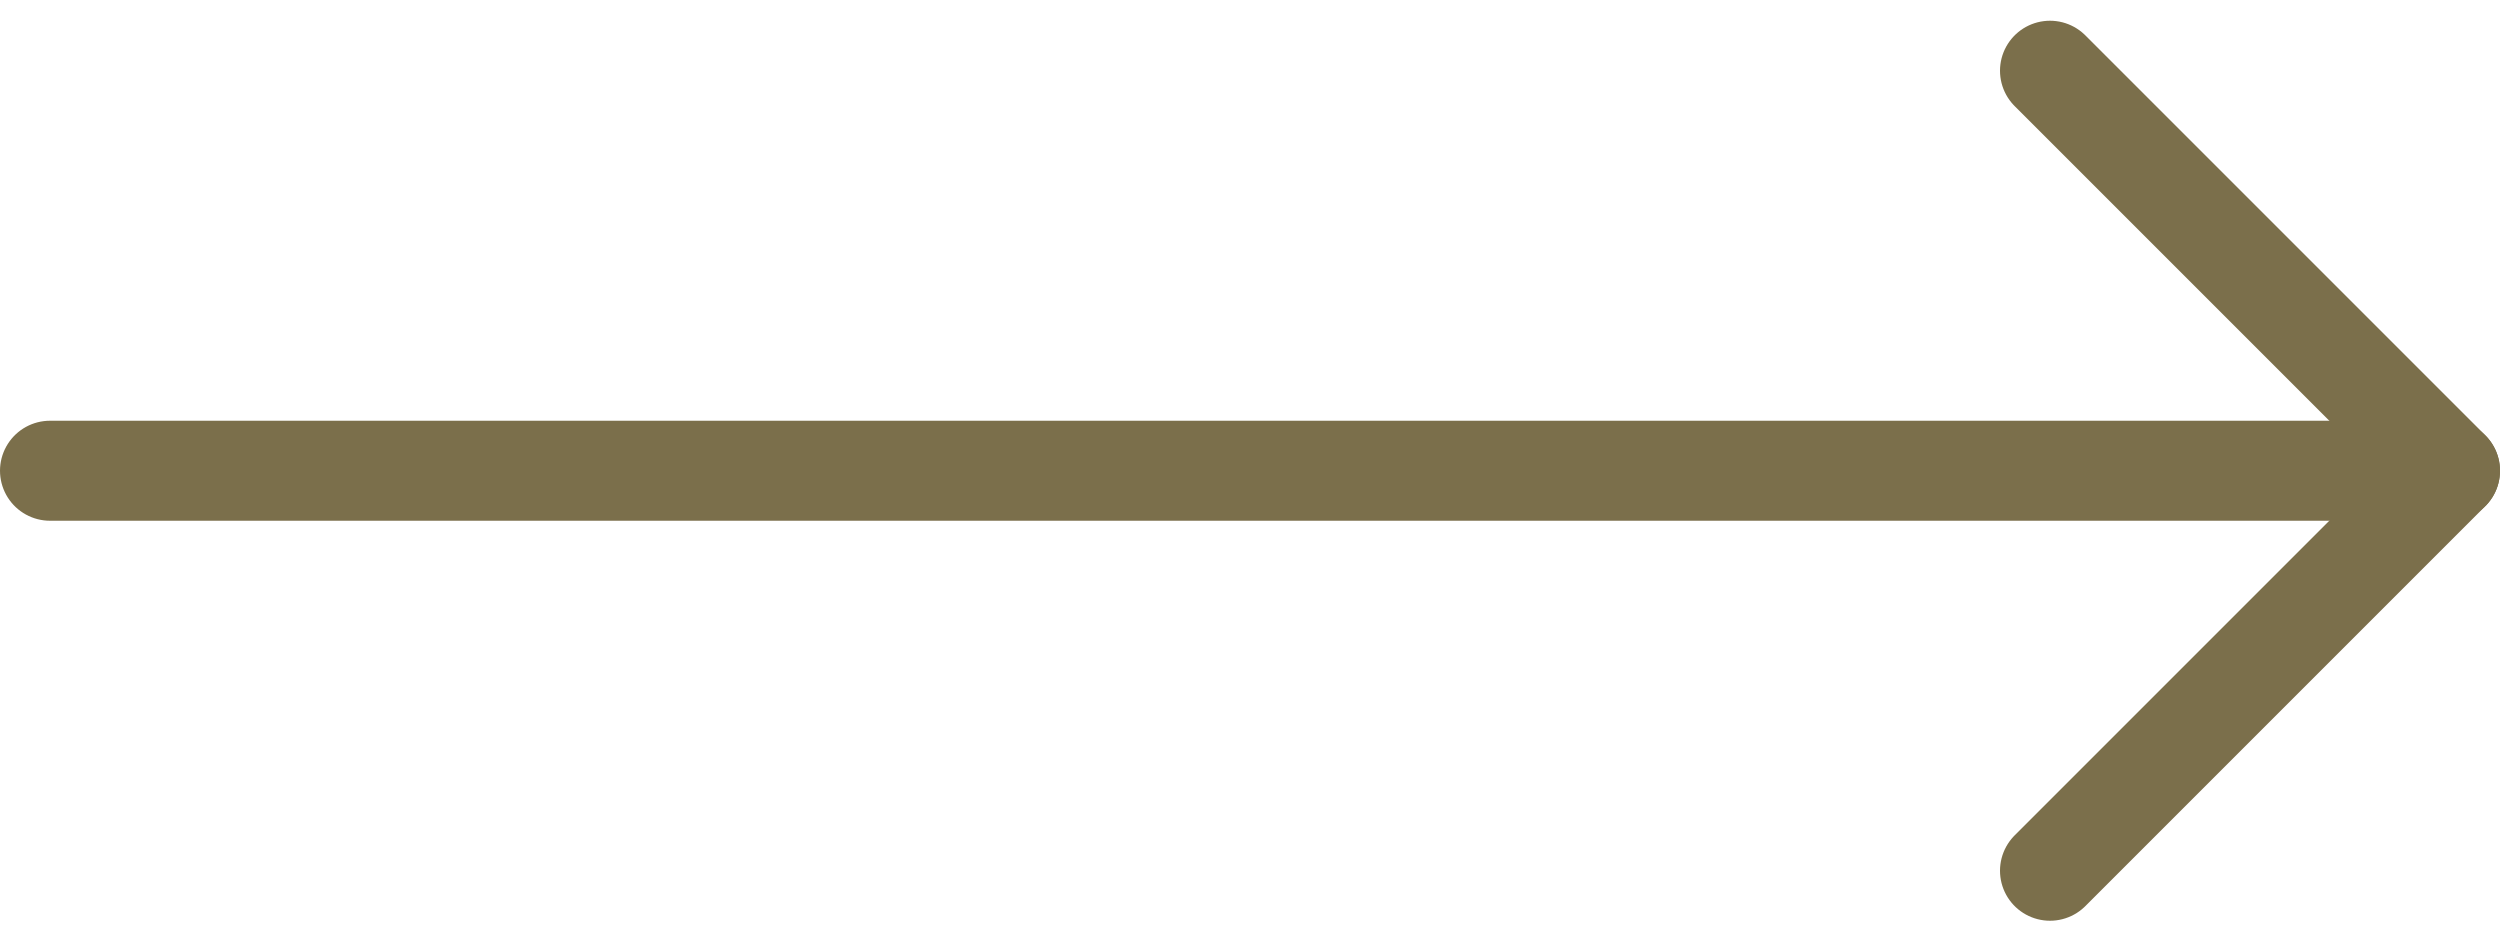
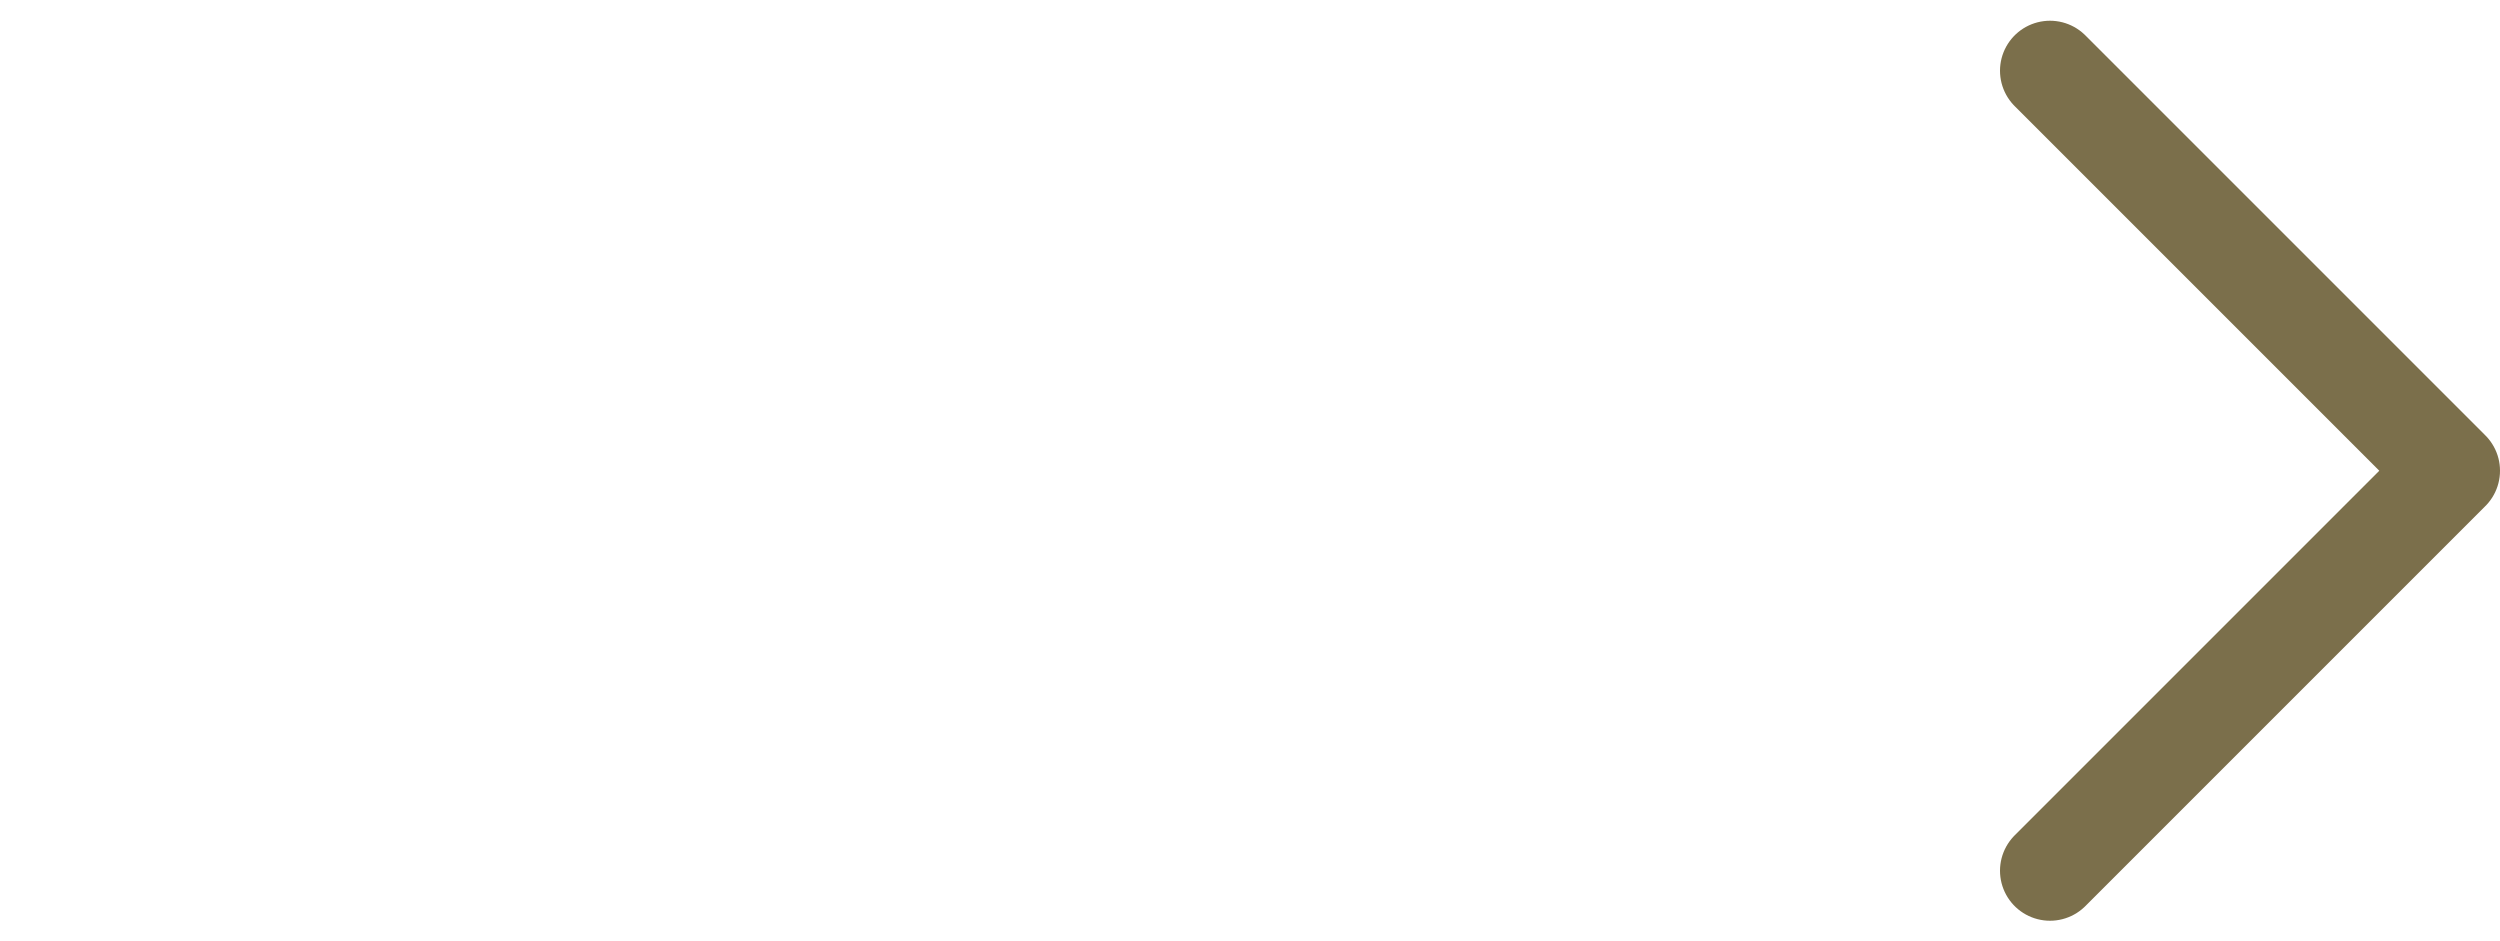
<svg xmlns="http://www.w3.org/2000/svg" width="37.5" height="14.121" viewBox="0 0 37.5 14.121">
  <defs>
    <style>.a{fill:none;stroke:#7b6f4b;stroke-linecap:round;stroke-linejoin:round;stroke-width:1.5px;}</style>
  </defs>
  <g transform="translate(-1596.25 -3446.939)">
    <path class="a" d="M18,24l6-6-6-6" transform="translate(1609 3436)" />
-     <path class="a" d="M12,18H48" transform="translate(1585 3436)" />
  </g>
</svg>